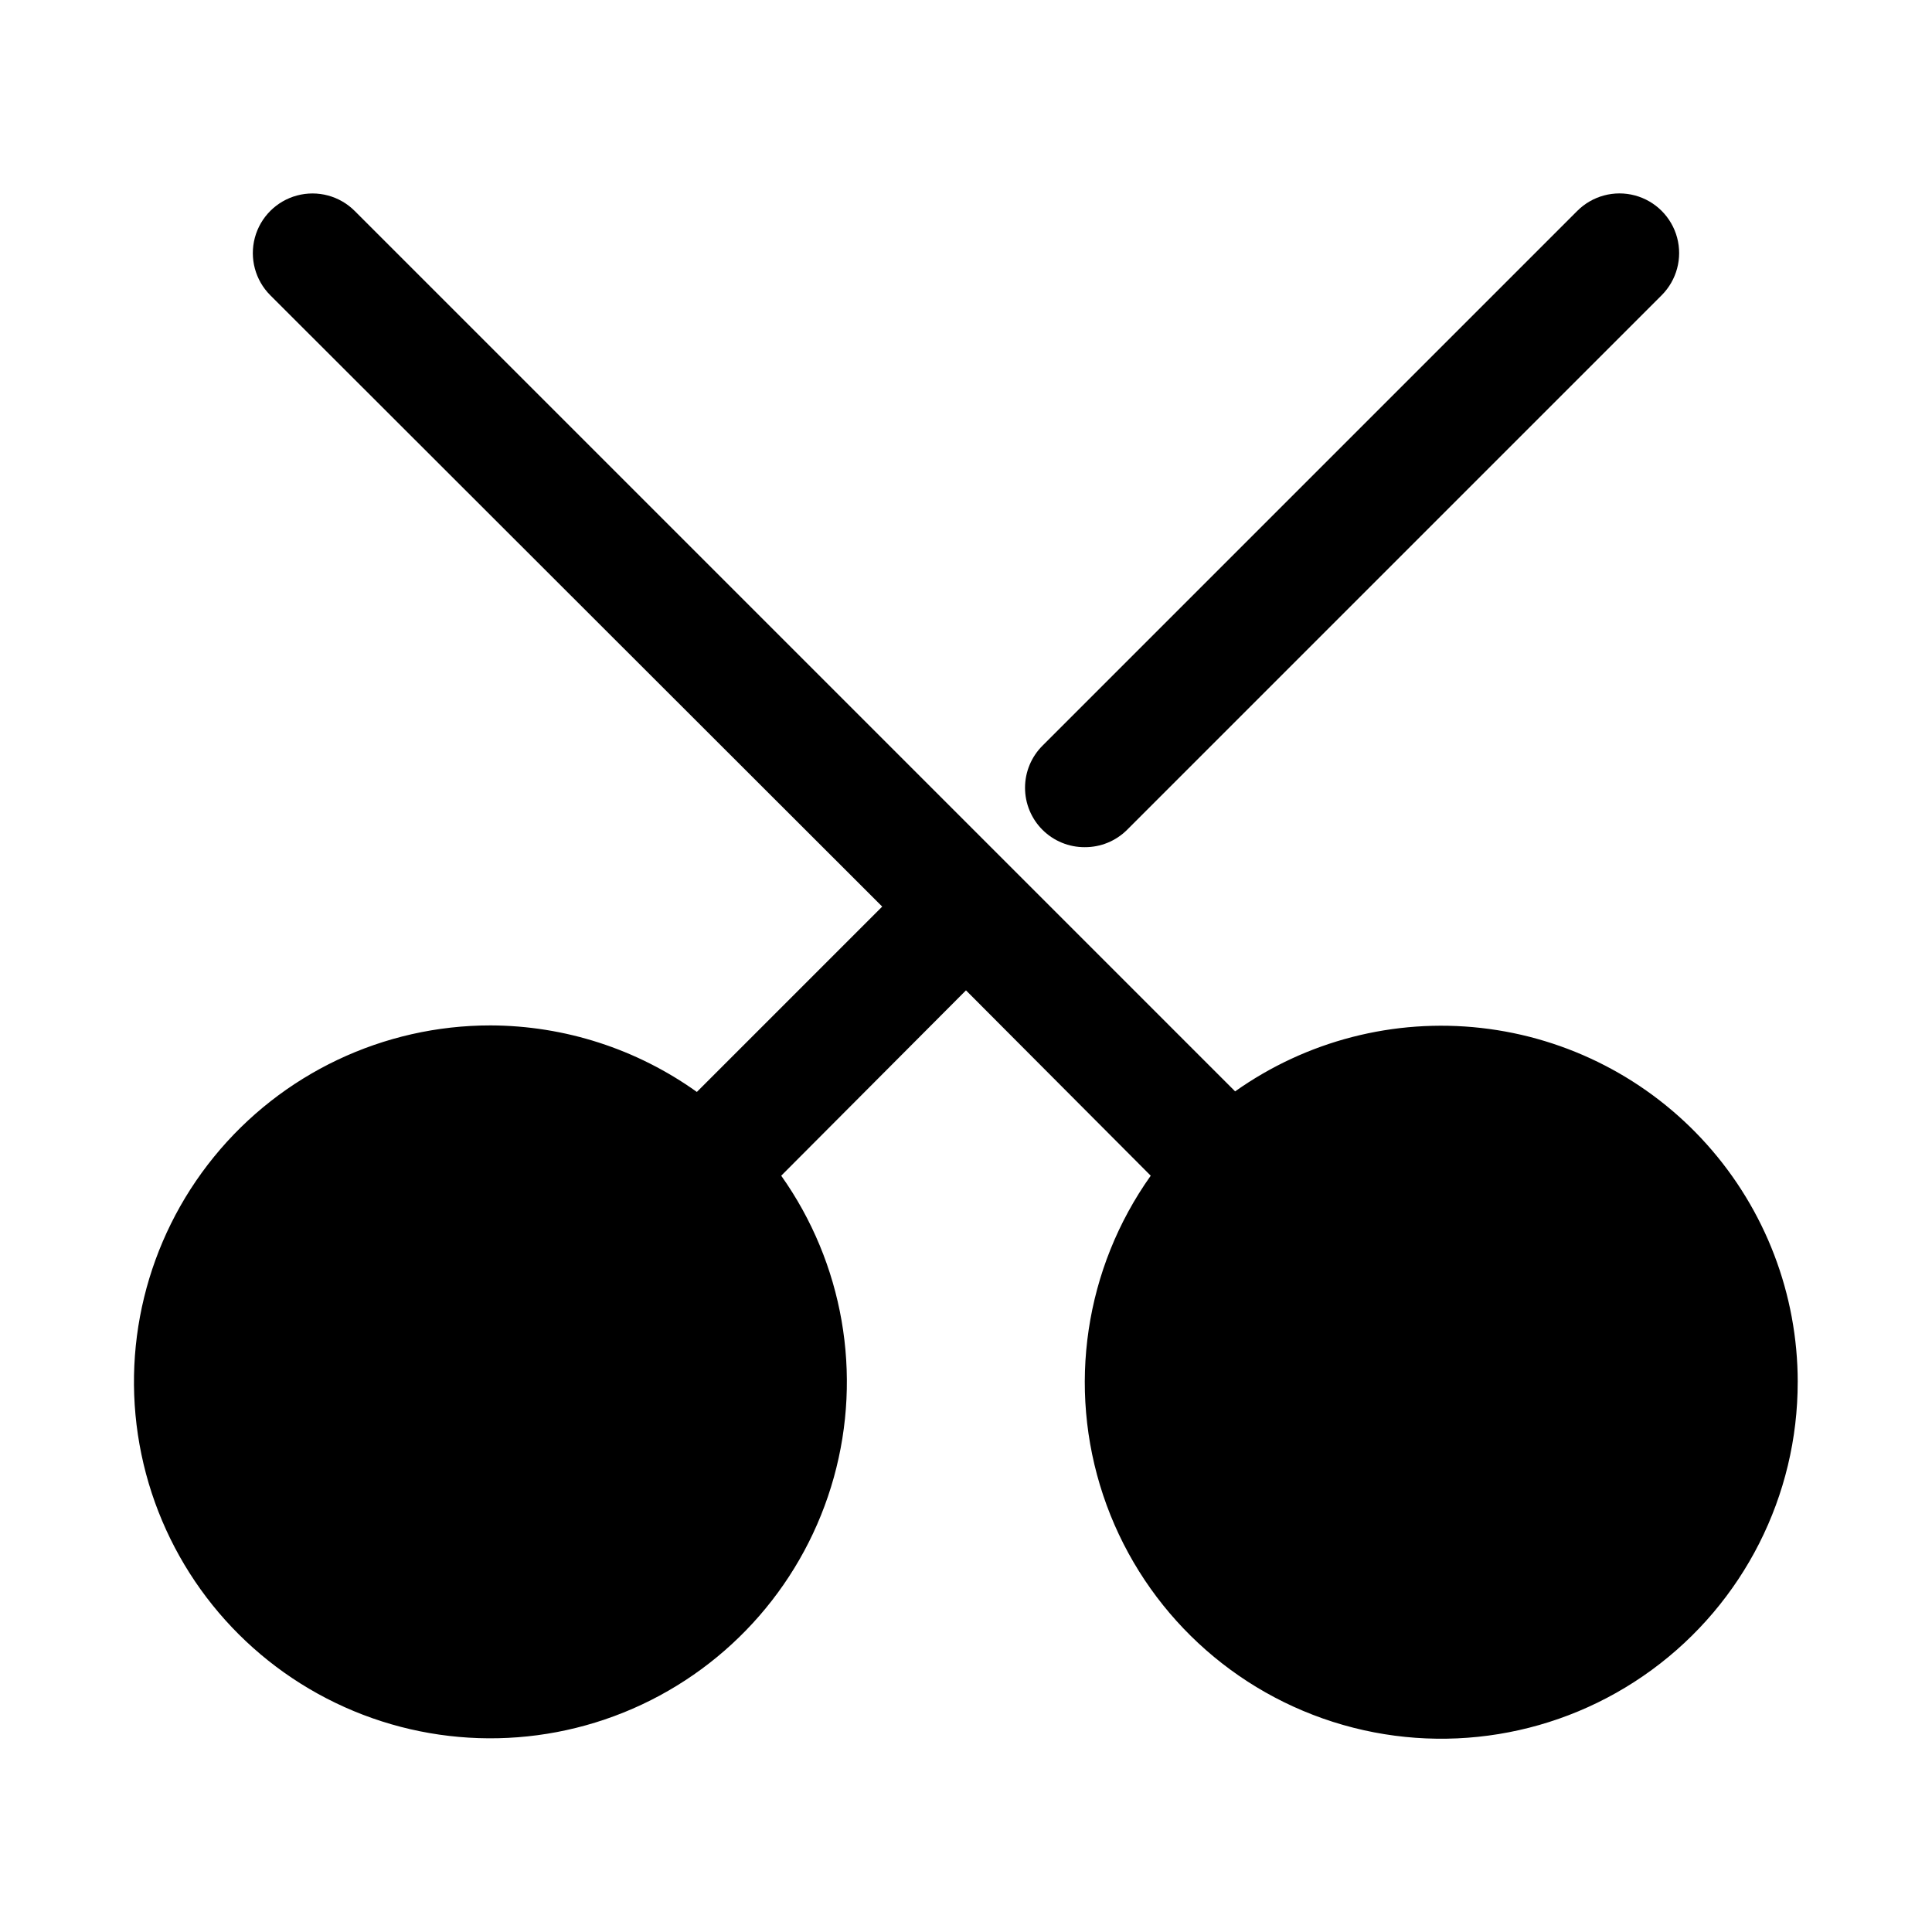
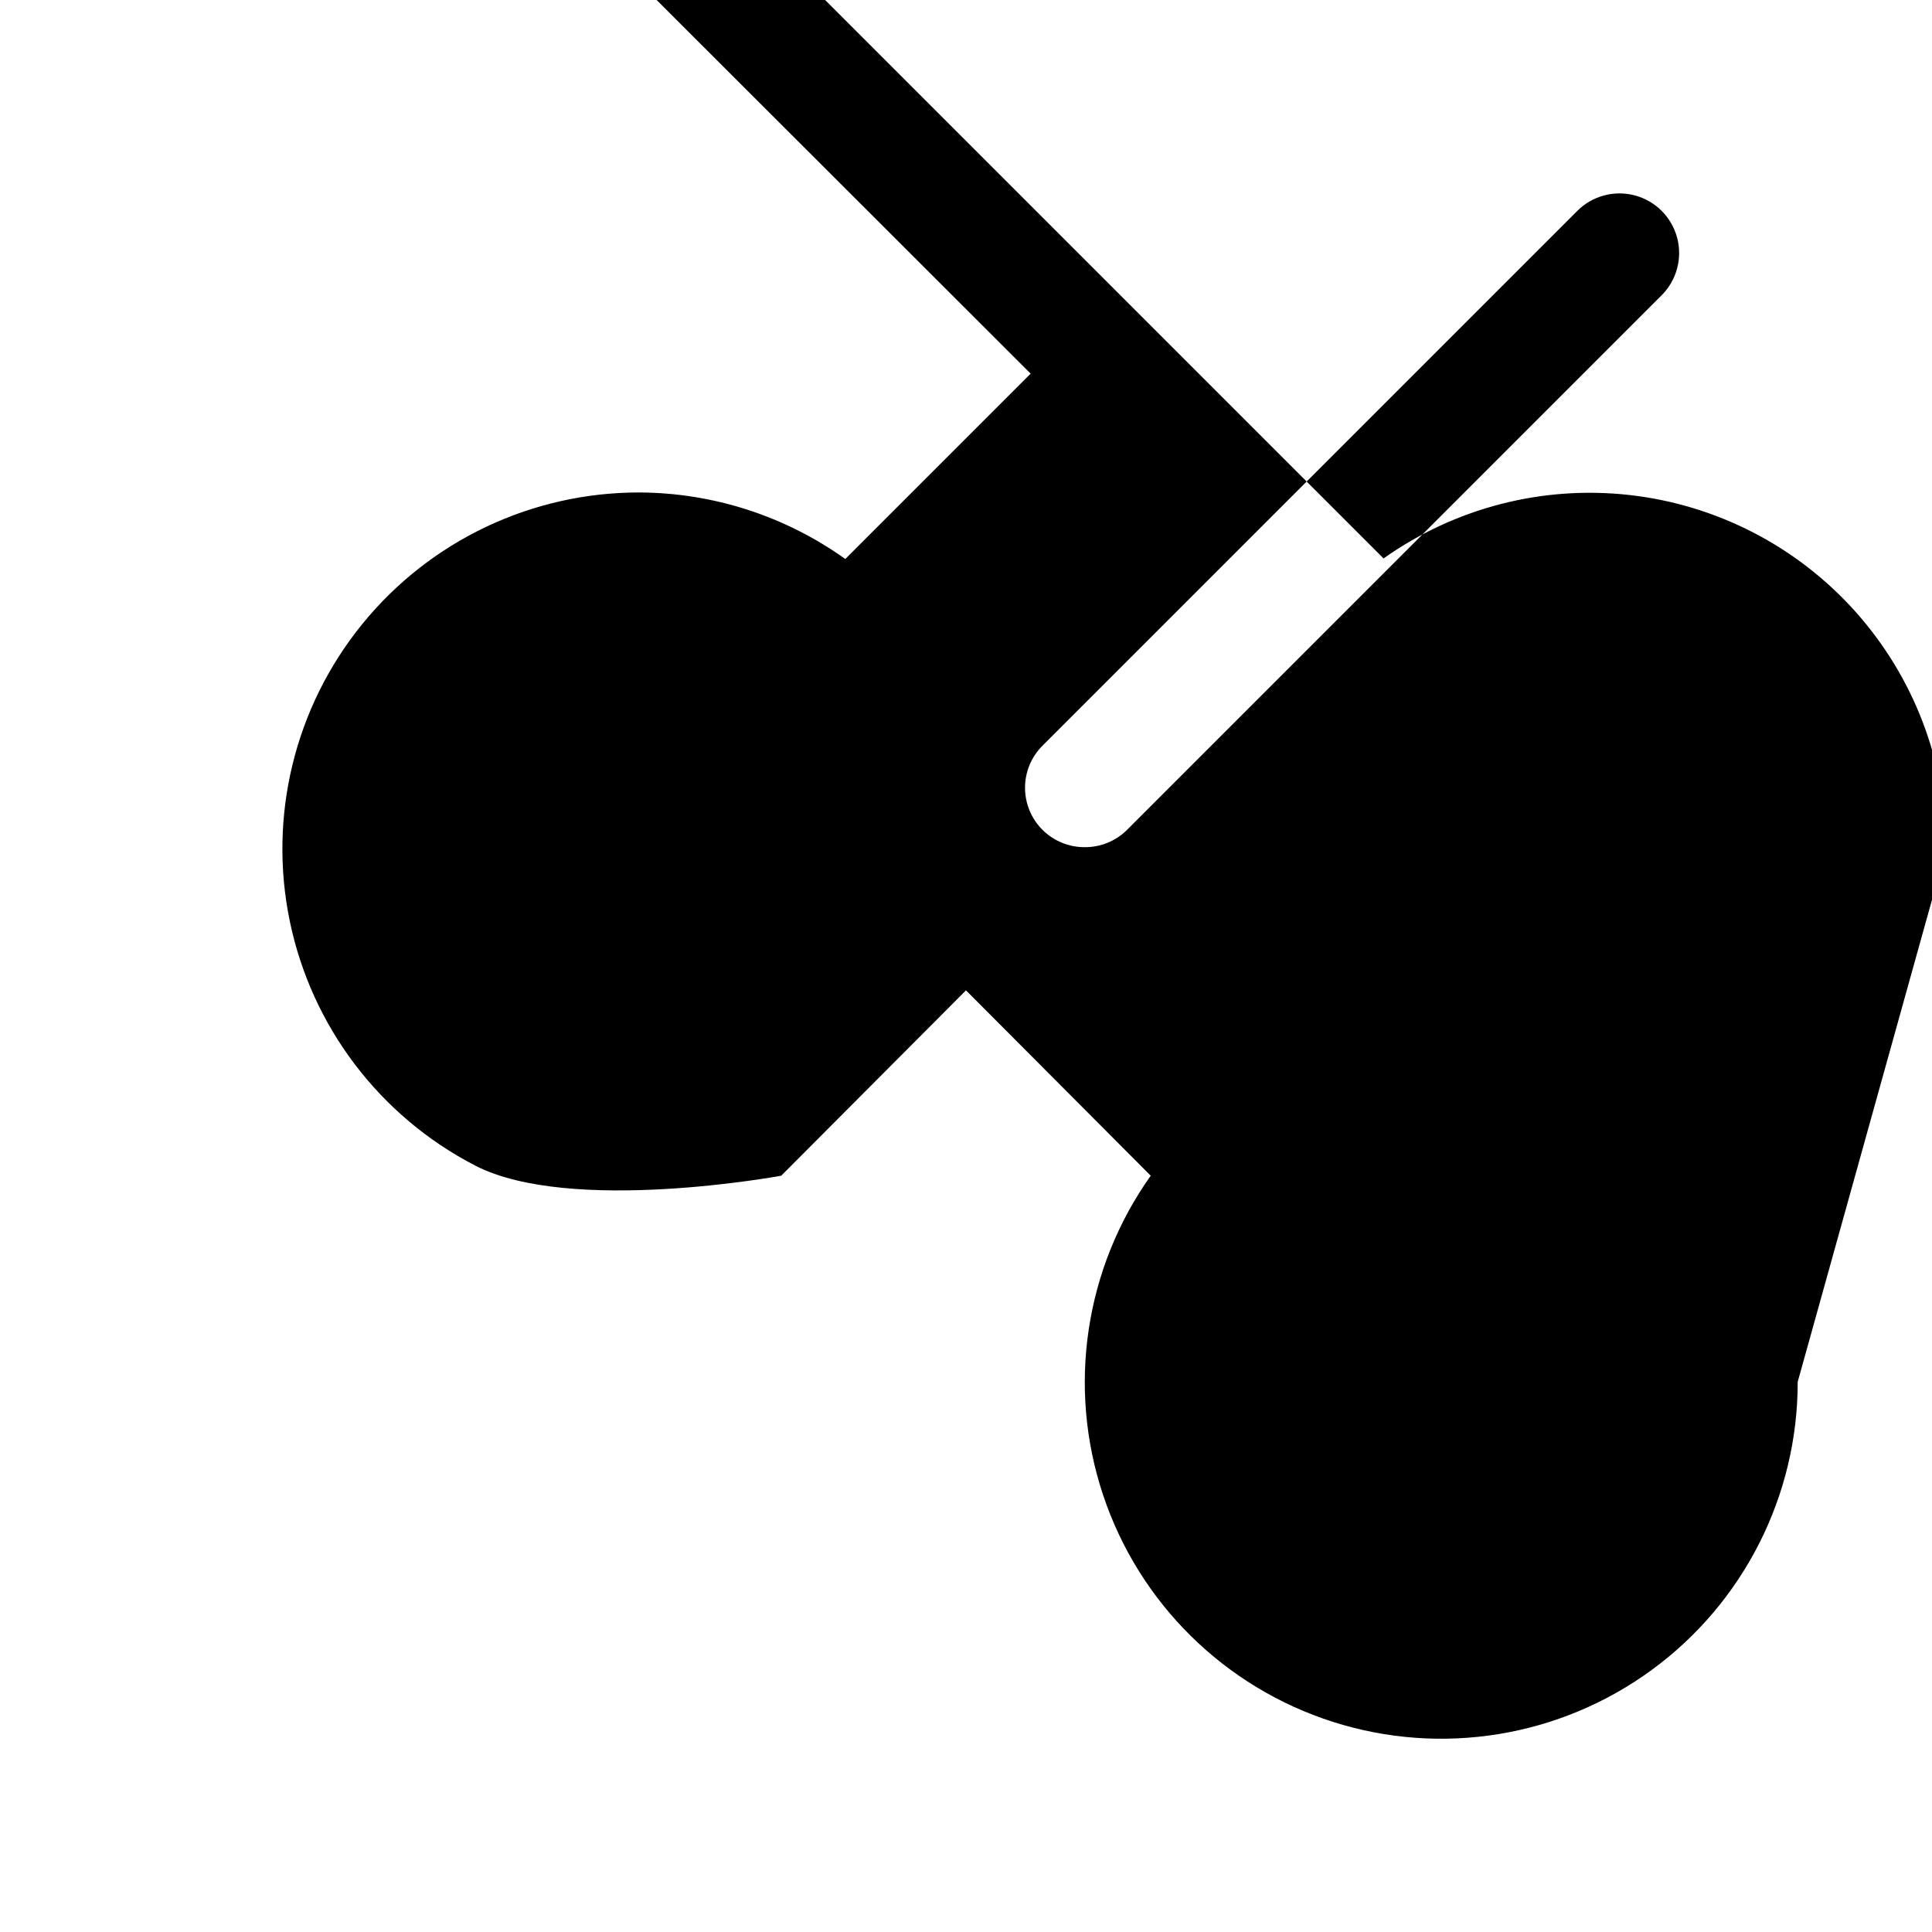
<svg xmlns="http://www.w3.org/2000/svg" fill="#000000" width="800px" height="800px" version="1.1" viewBox="144 144 512 512">
-   <path d="m620.41 510.21c0.035 30.164-14.336 58.527-38.68 76.34-24.34 17.812-55.723 22.93-84.461 13.773-28.742-9.16-51.379-31.488-60.93-60.102-9.547-28.609-4.859-60.062 12.617-84.645l-48.961-49.121-48.965 49.121c16.449 23.203 21.566 52.578 13.938 79.977-7.633 27.398-27.199 49.898-53.273 61.258s-55.879 10.367-81.137-2.703c-25.262-13.066-43.289-36.82-49.078-64.668-5.789-27.844 1.273-56.816 19.23-78.871 17.953-22.055 44.891-34.848 73.332-34.824 19.598 0.07 38.691 6.231 54.633 17.633l49.121-49.121-162.16-162c-3.996-3.996-5.555-9.816-4.094-15.273 1.465-5.453 5.723-9.715 11.18-11.176 5.457-1.461 11.277 0.098 15.27 4.09l233.33 233.33c18.934-13.422 42.145-19.406 65.207-16.805 23.062 2.598 44.363 13.594 59.836 30.895 15.473 17.301 24.035 39.688 24.051 62.898zm-188.93-141.7c4.184 0.023 8.207-1.621 11.176-4.566l141.7-141.7c3.996-3.996 5.555-9.816 4.094-15.273-1.461-5.453-5.723-9.715-11.18-11.176-5.453-1.461-11.273 0.098-15.27 4.09l-141.7 141.7v0.004c-2.981 2.953-4.656 6.981-4.656 11.176 0 4.199 1.676 8.223 4.656 11.18 2.973 2.945 6.992 4.59 11.18 4.566z" />
+   <path d="m620.41 510.21c0.035 30.164-14.336 58.527-38.68 76.34-24.34 17.812-55.723 22.93-84.461 13.773-28.742-9.16-51.379-31.488-60.93-60.102-9.547-28.609-4.859-60.062 12.617-84.645l-48.961-49.121-48.965 49.121s-55.879 10.367-81.137-2.703c-25.262-13.066-43.289-36.82-49.078-64.668-5.789-27.844 1.273-56.816 19.23-78.871 17.953-22.055 44.891-34.848 73.332-34.824 19.598 0.07 38.691 6.231 54.633 17.633l49.121-49.121-162.16-162c-3.996-3.996-5.555-9.816-4.094-15.273 1.465-5.453 5.723-9.715 11.18-11.176 5.457-1.461 11.277 0.098 15.27 4.09l233.33 233.33c18.934-13.422 42.145-19.406 65.207-16.805 23.062 2.598 44.363 13.594 59.836 30.895 15.473 17.301 24.035 39.688 24.051 62.898zm-188.93-141.7c4.184 0.023 8.207-1.621 11.176-4.566l141.7-141.7c3.996-3.996 5.555-9.816 4.094-15.273-1.461-5.453-5.723-9.715-11.18-11.176-5.453-1.461-11.273 0.098-15.27 4.09l-141.7 141.7v0.004c-2.981 2.953-4.656 6.981-4.656 11.176 0 4.199 1.676 8.223 4.656 11.18 2.973 2.945 6.992 4.59 11.18 4.566z" />
</svg>